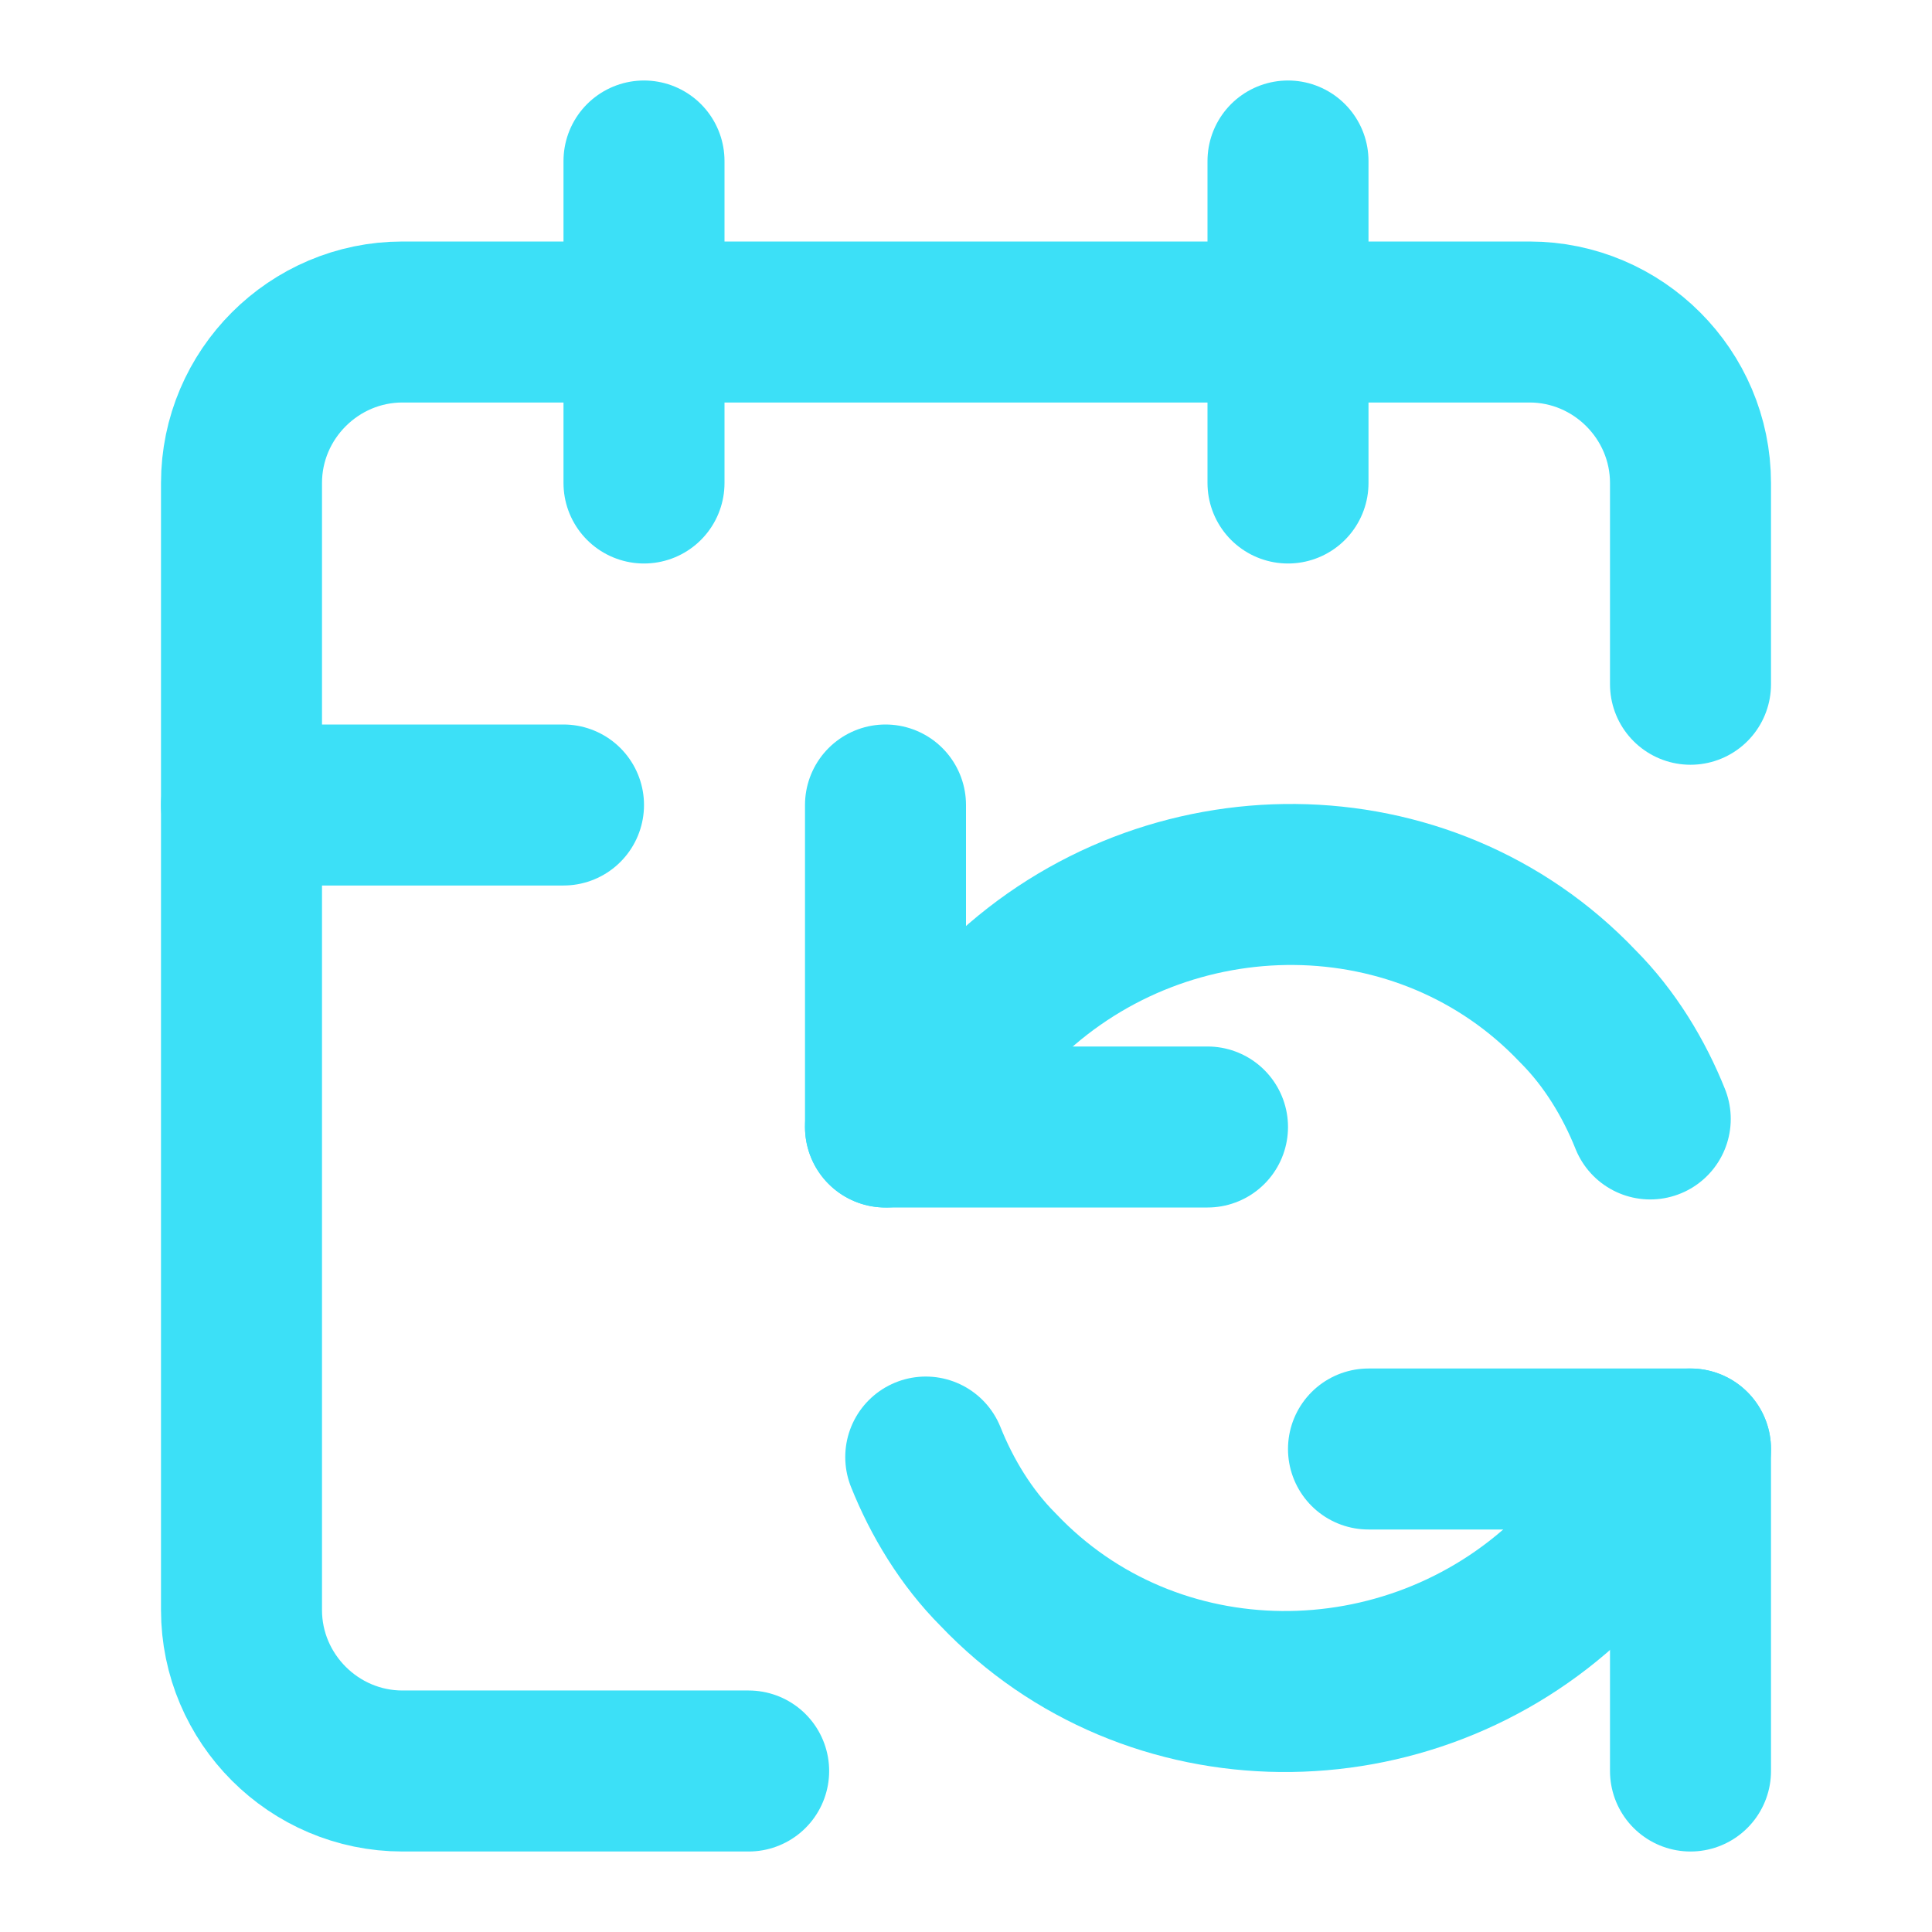
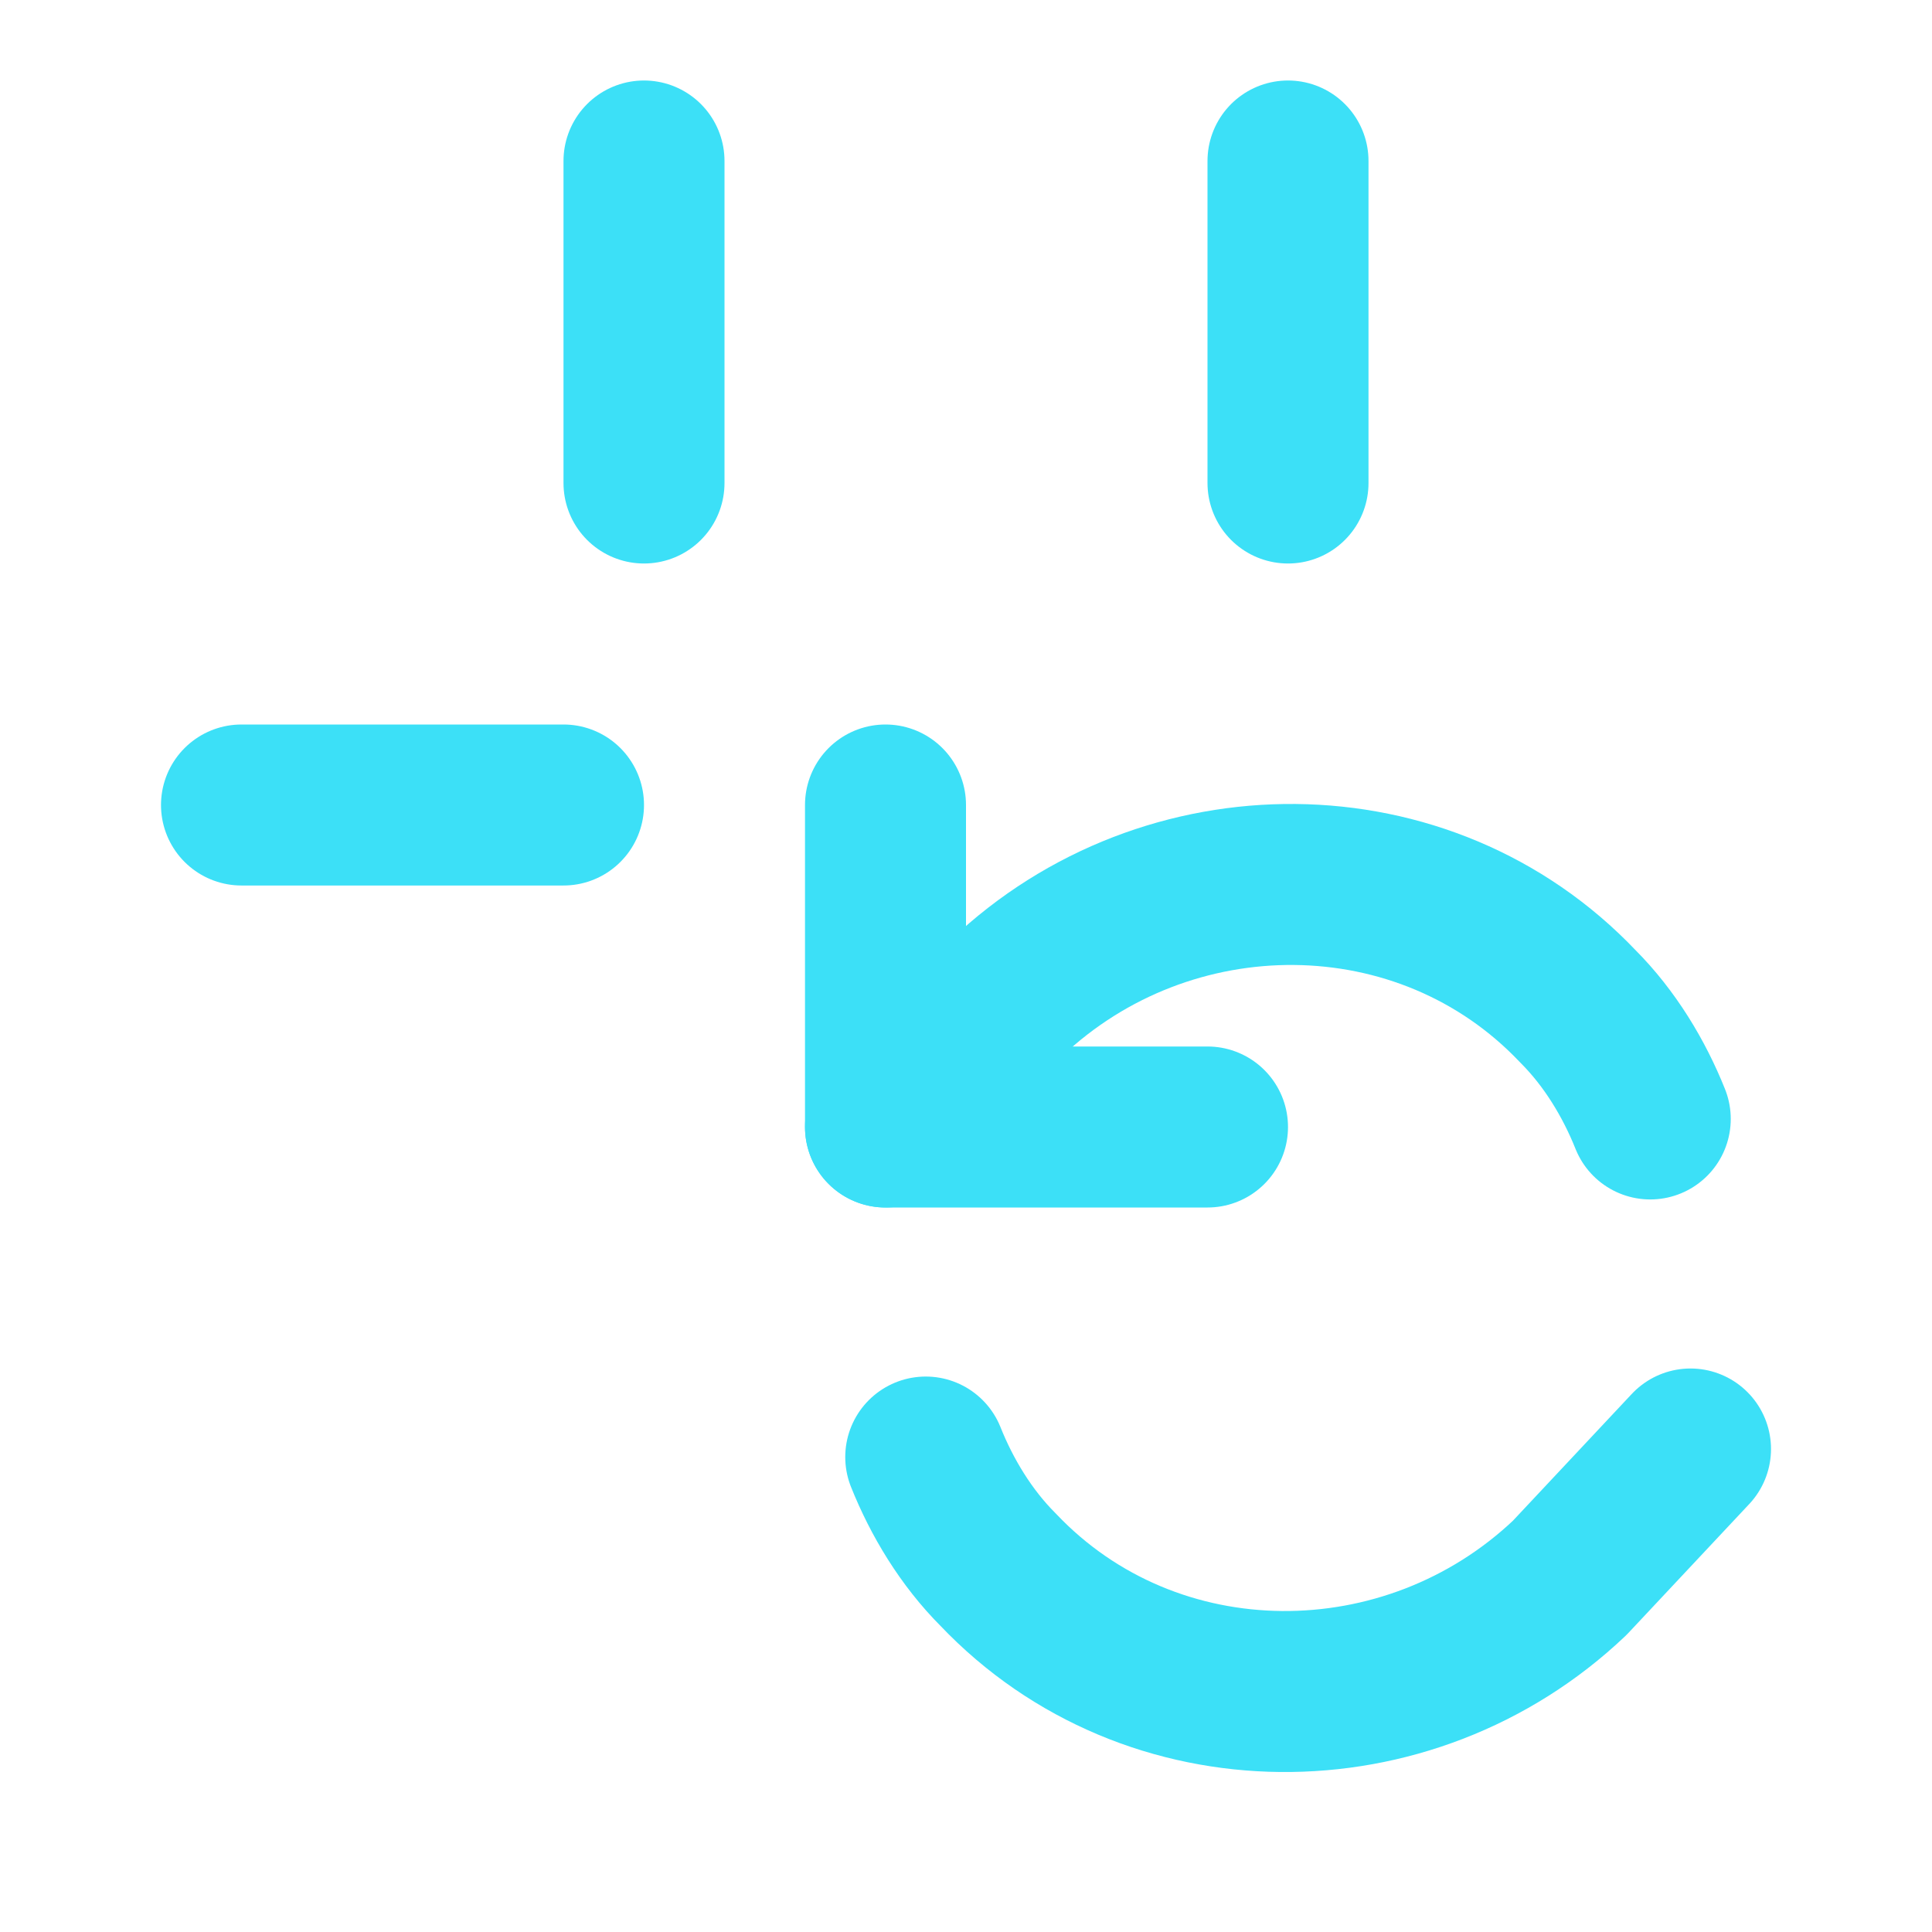
<svg xmlns="http://www.w3.org/2000/svg" id="Capa_1" version="1.1" viewBox="0 0 24 24">
  <defs>
    <style>
      .st0 {
        fill: none;
        stroke: #3ce0f7;
        stroke-linecap: round;
        stroke-linejoin: round;
        stroke-width: 2px;
      }
    </style>
  </defs>
  <path class="st0" d="M11,10v4h4" />
  <path class="st0" d="M11,14l1.5-1.6c2-1.9,5.2-1.9,7.1.1.4.4.7.9.9,1.4" />
  <path class="st0" d="M16,2v4" />
  <path class="st0" d="M21,18l-1.5,1.6c-2,1.9-5.2,1.9-7.1-.1-.4-.4-.7-.9-.9-1.4" />
-   <path class="st0" d="M21,22v-4h-4" />
-   <path class="st0" d="M21,8.5v-2.5c0-1.1-.9-2-2-2H5c-1.1,0-2,.9-2,2v14c0,1.1.9,2,2,2h4.3" />
  <path class="st0" d="M3,10h4" />
  <path class="st0" d="M8,2v4" />
</svg>